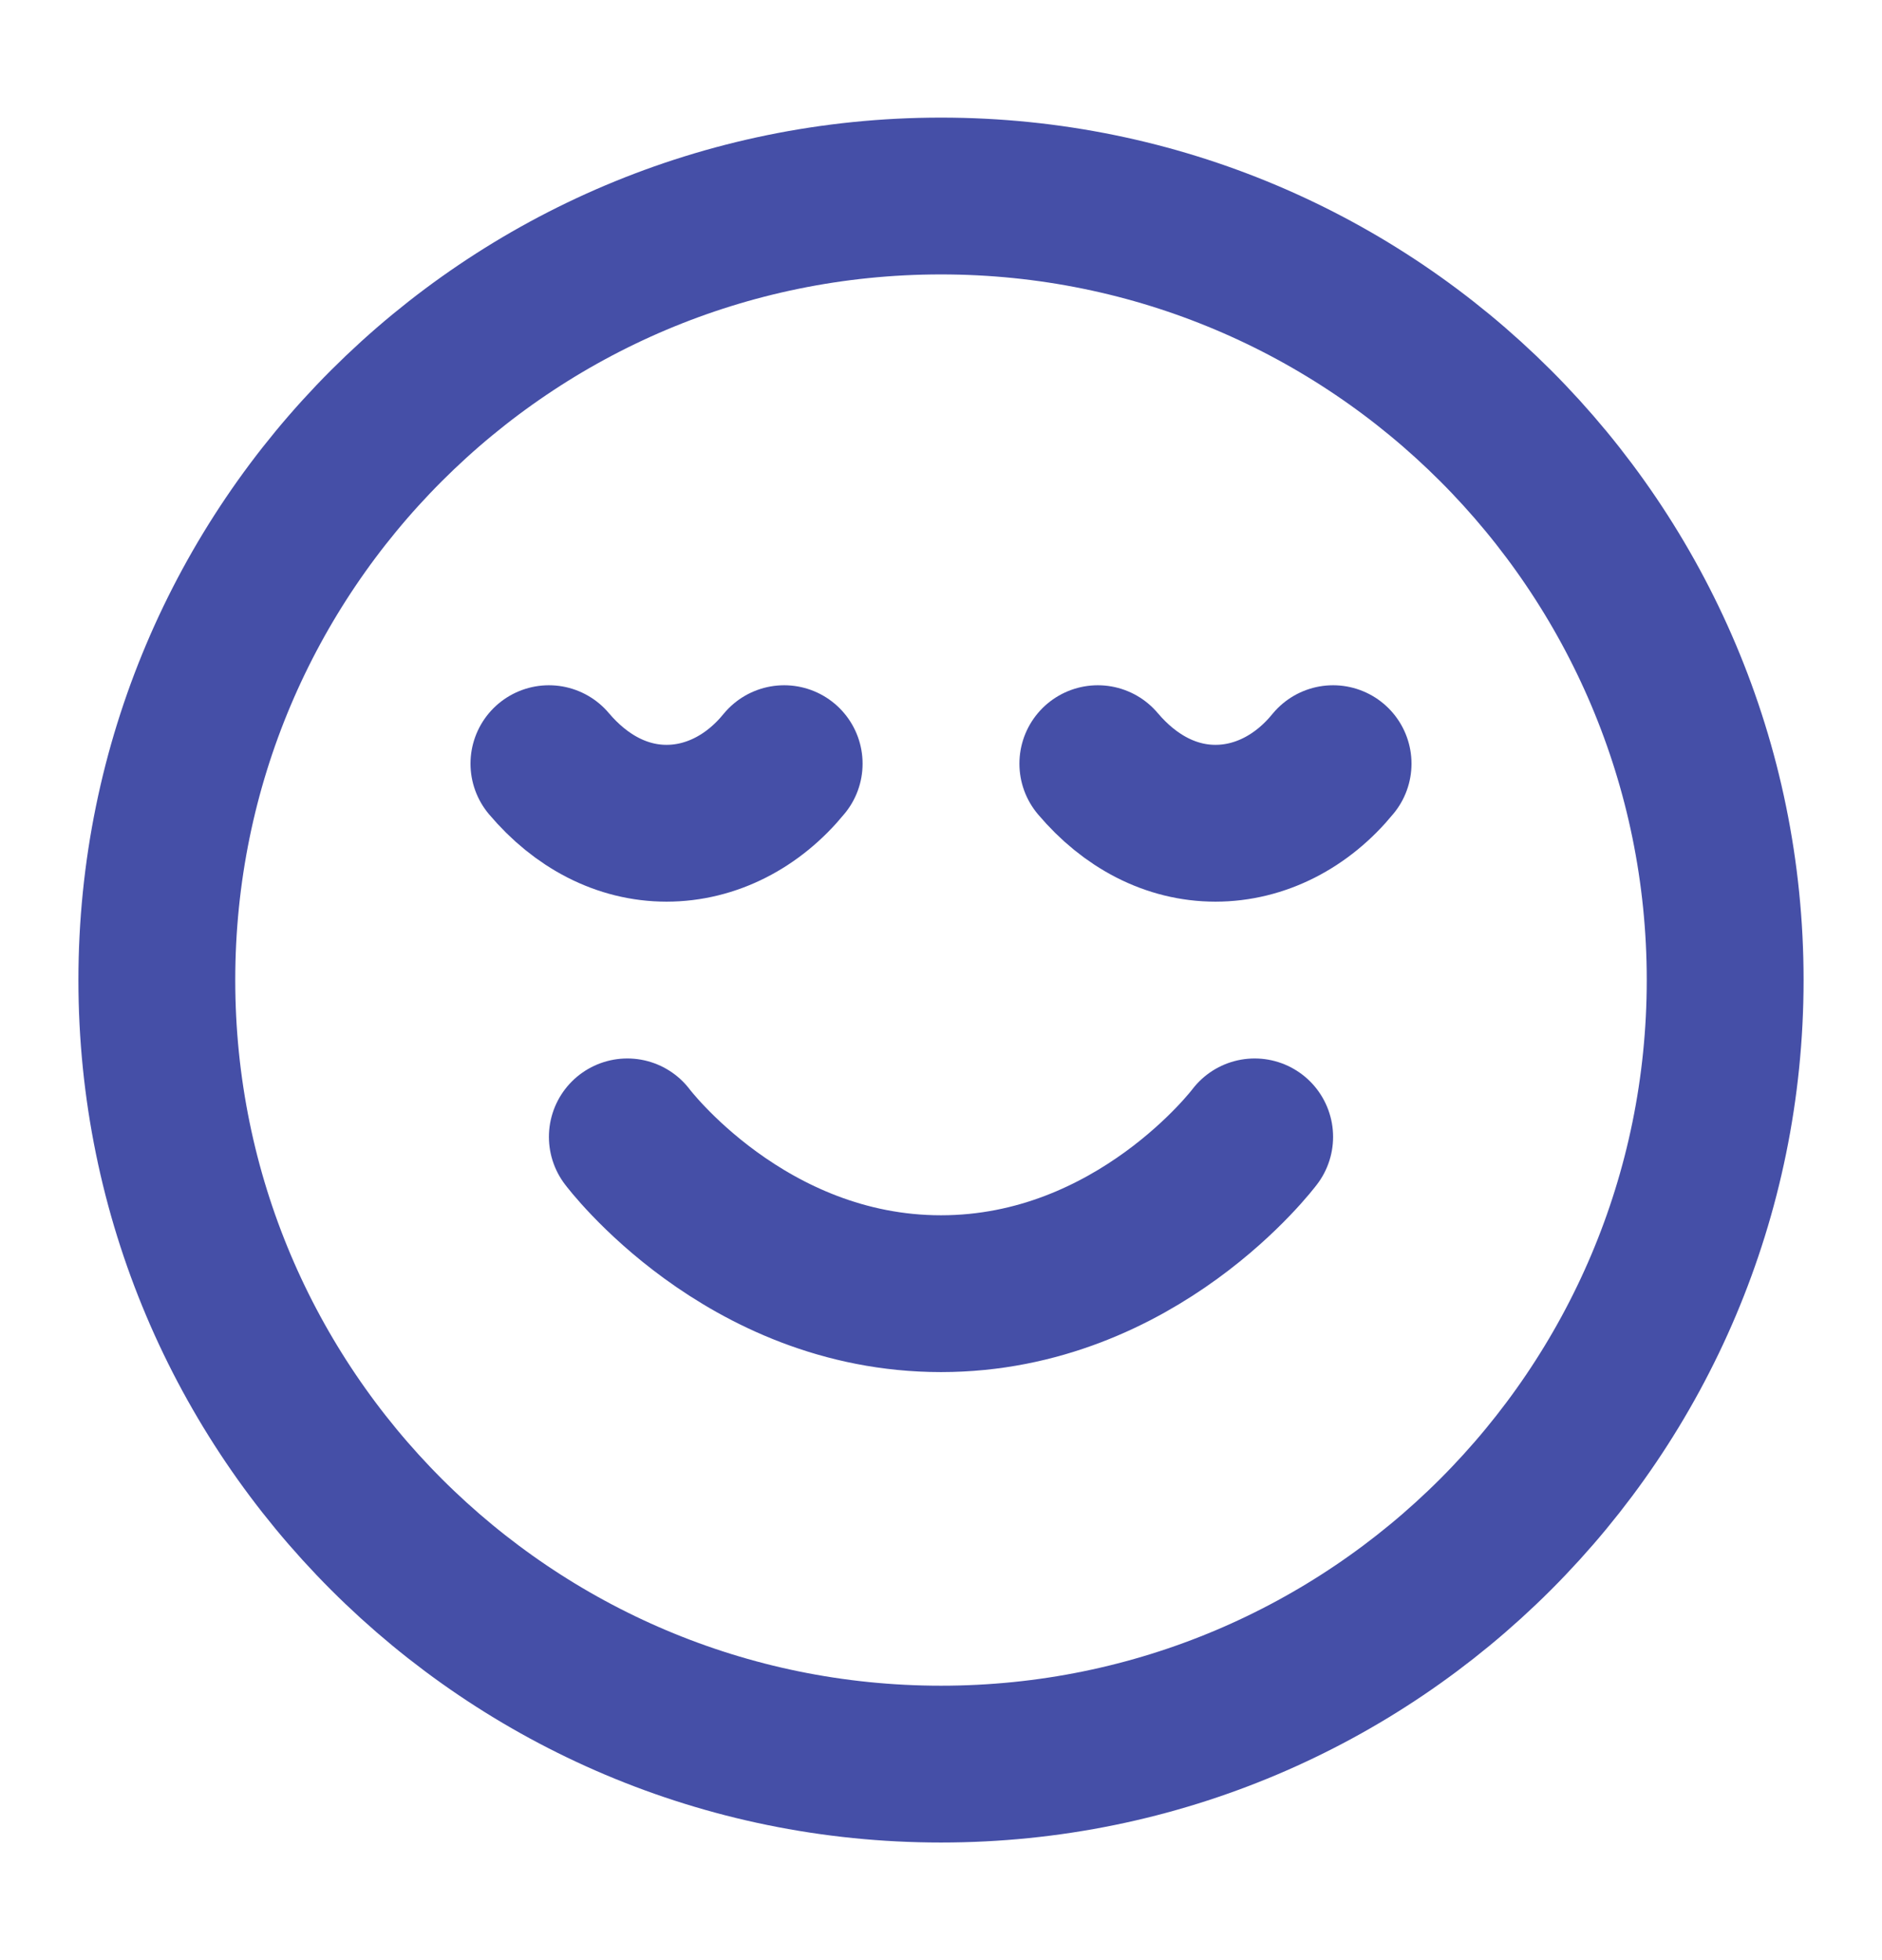
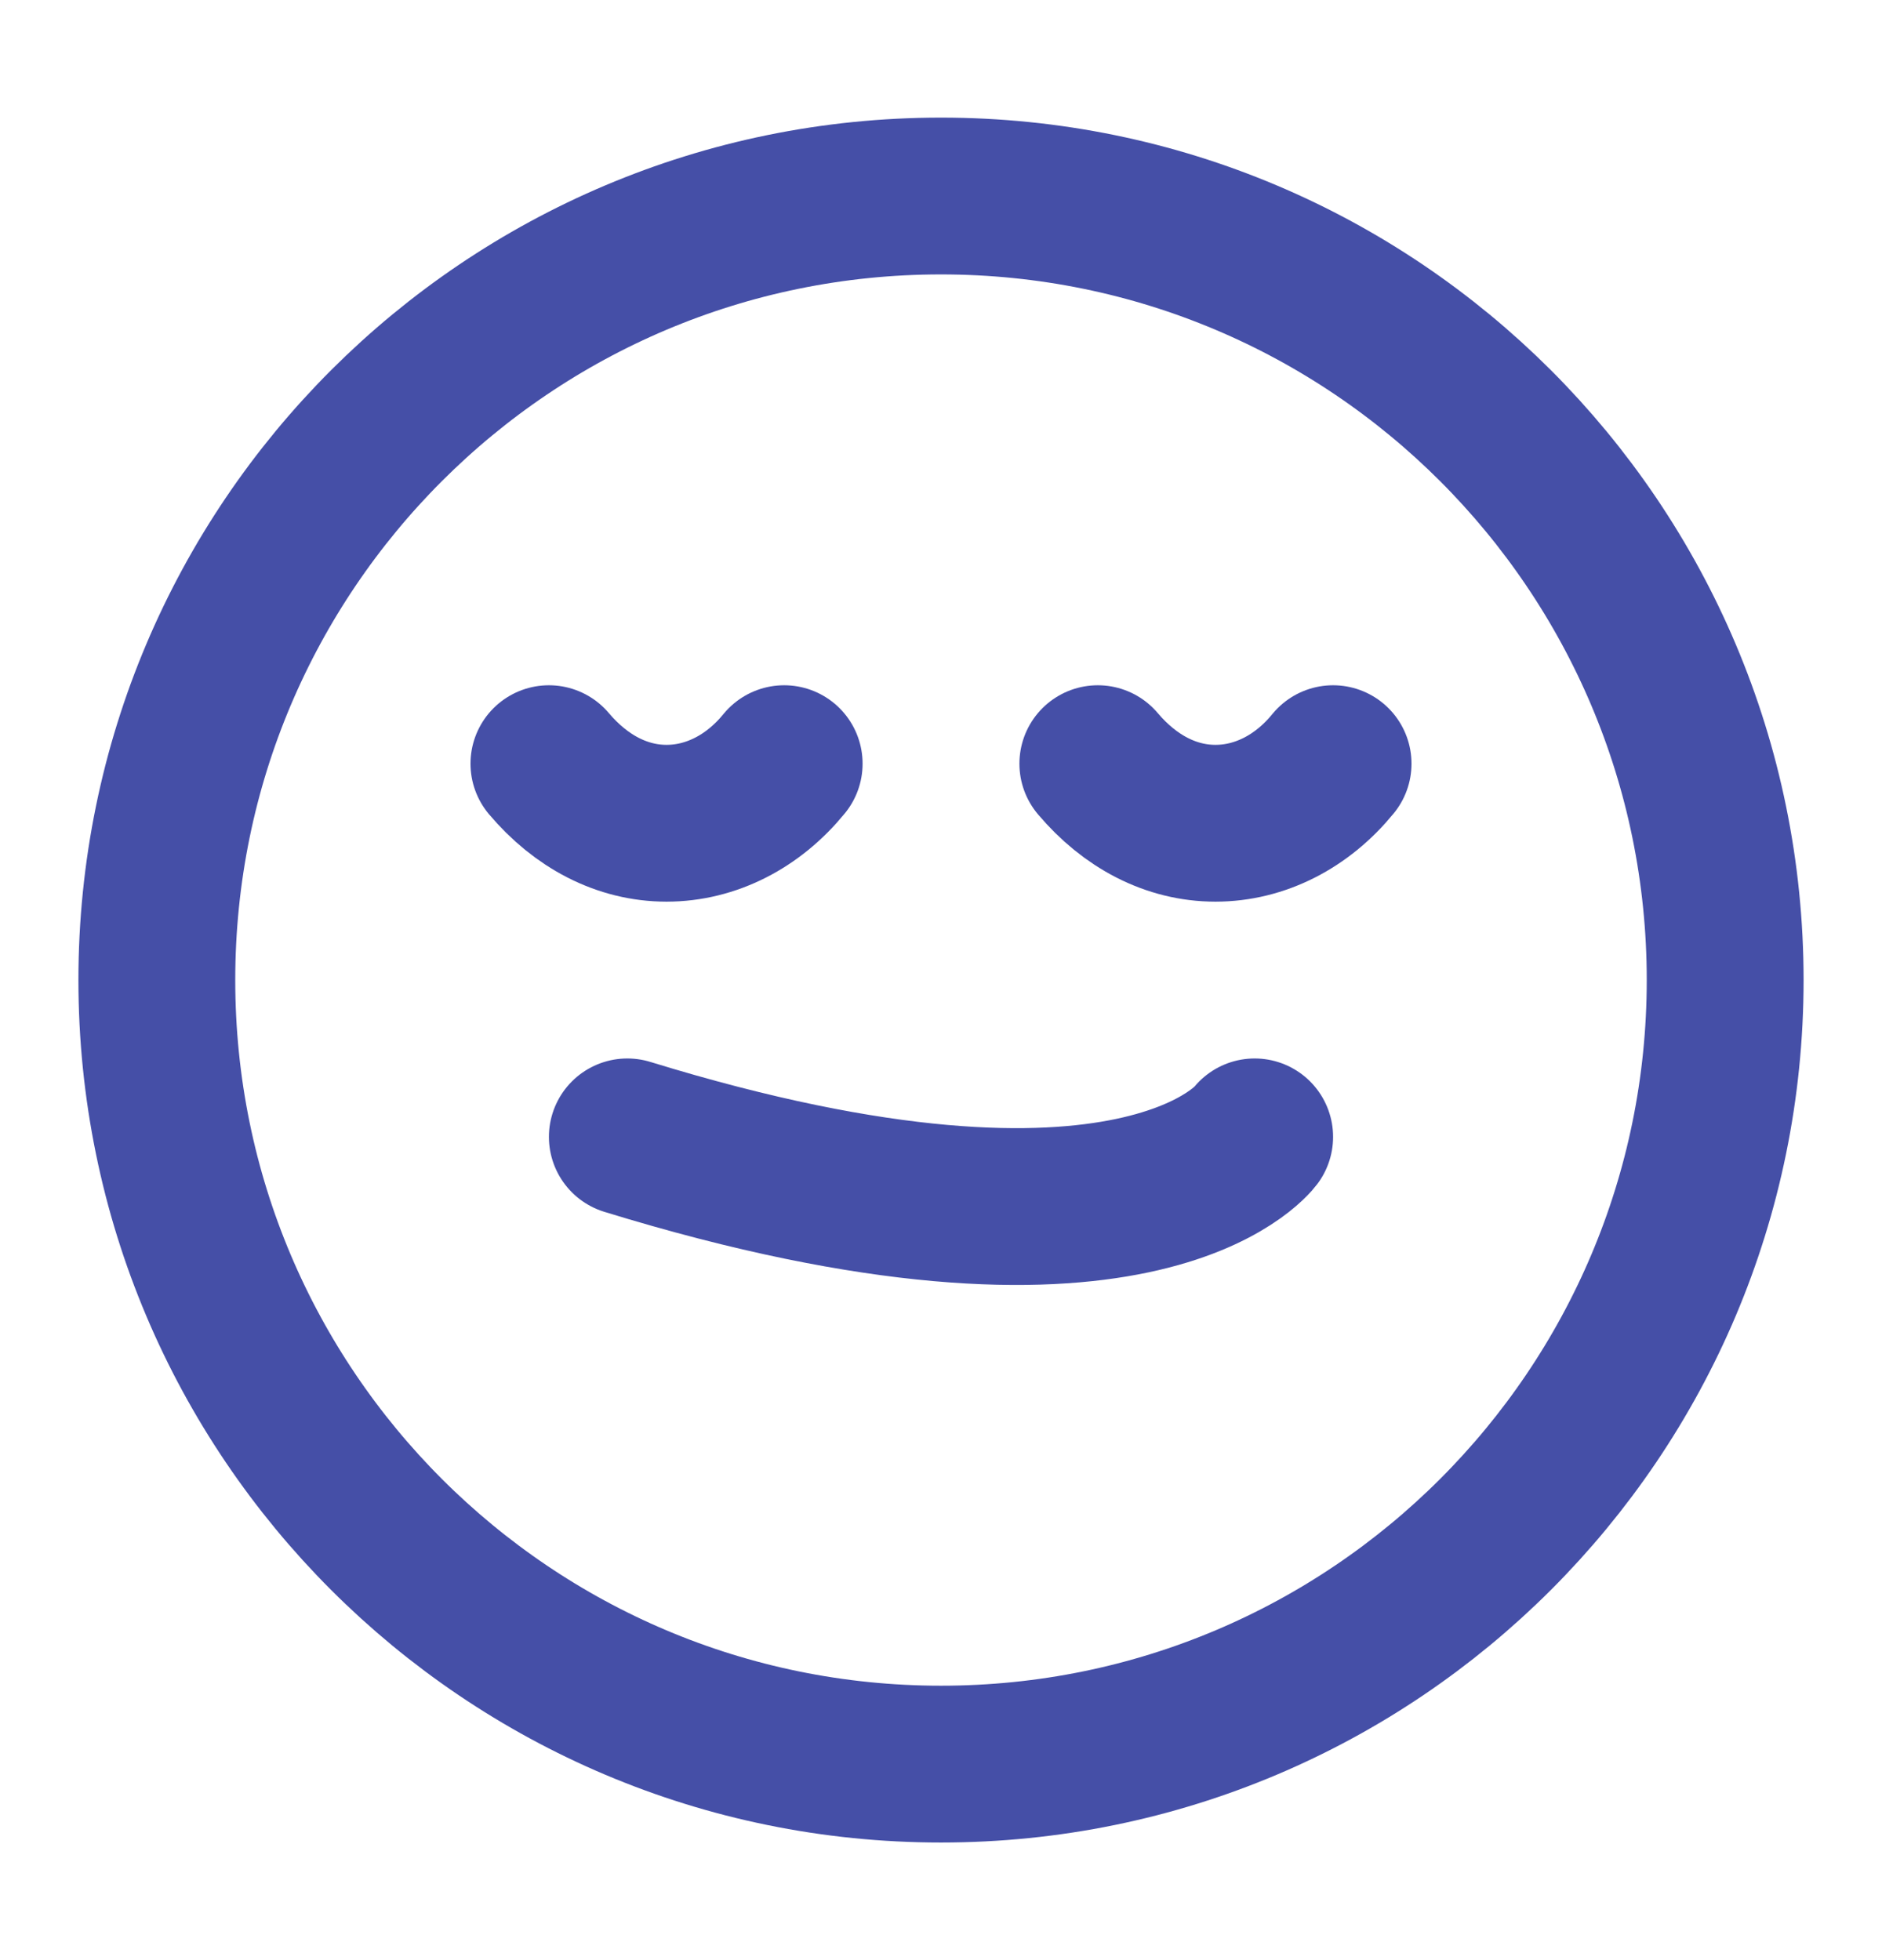
<svg xmlns="http://www.w3.org/2000/svg" width="24" height="25" viewBox="0 0 24 25" fill="none">
-   <path d="M8 14.5C8 14.5 9.5 16.5 12 16.5C14.5 16.5 16 14.5 16 14.5M17 9.74C16.605 10.225 16.065 10.5 15.5 10.5C14.935 10.5 14.41 10.225 14 9.74M10 9.74C9.605 10.225 9.065 10.5 8.5 10.5C7.935 10.5 7.41 10.225 7 9.74M22 12.5C22 18.023 17.523 22.5 12 22.5C6.477 22.5 2 18.023 2 12.5C2 6.977 6.477 2.5 12 2.5C17.523 2.5 22 6.977 22 12.5Z" stroke="#454FA7" stroke-width="2" stroke-linecap="round" stroke-linejoin="round" />
+   <path d="M8 14.5C14.5 16.5 16 14.5 16 14.5M17 9.74C16.605 10.225 16.065 10.5 15.5 10.5C14.935 10.5 14.41 10.225 14 9.74M10 9.74C9.605 10.225 9.065 10.5 8.5 10.5C7.935 10.5 7.41 10.225 7 9.74M22 12.5C22 18.023 17.523 22.5 12 22.5C6.477 22.5 2 18.023 2 12.5C2 6.977 6.477 2.5 12 2.5C17.523 2.5 22 6.977 22 12.5Z" stroke="#454FA7" stroke-width="2" stroke-linecap="round" stroke-linejoin="round" />
</svg>